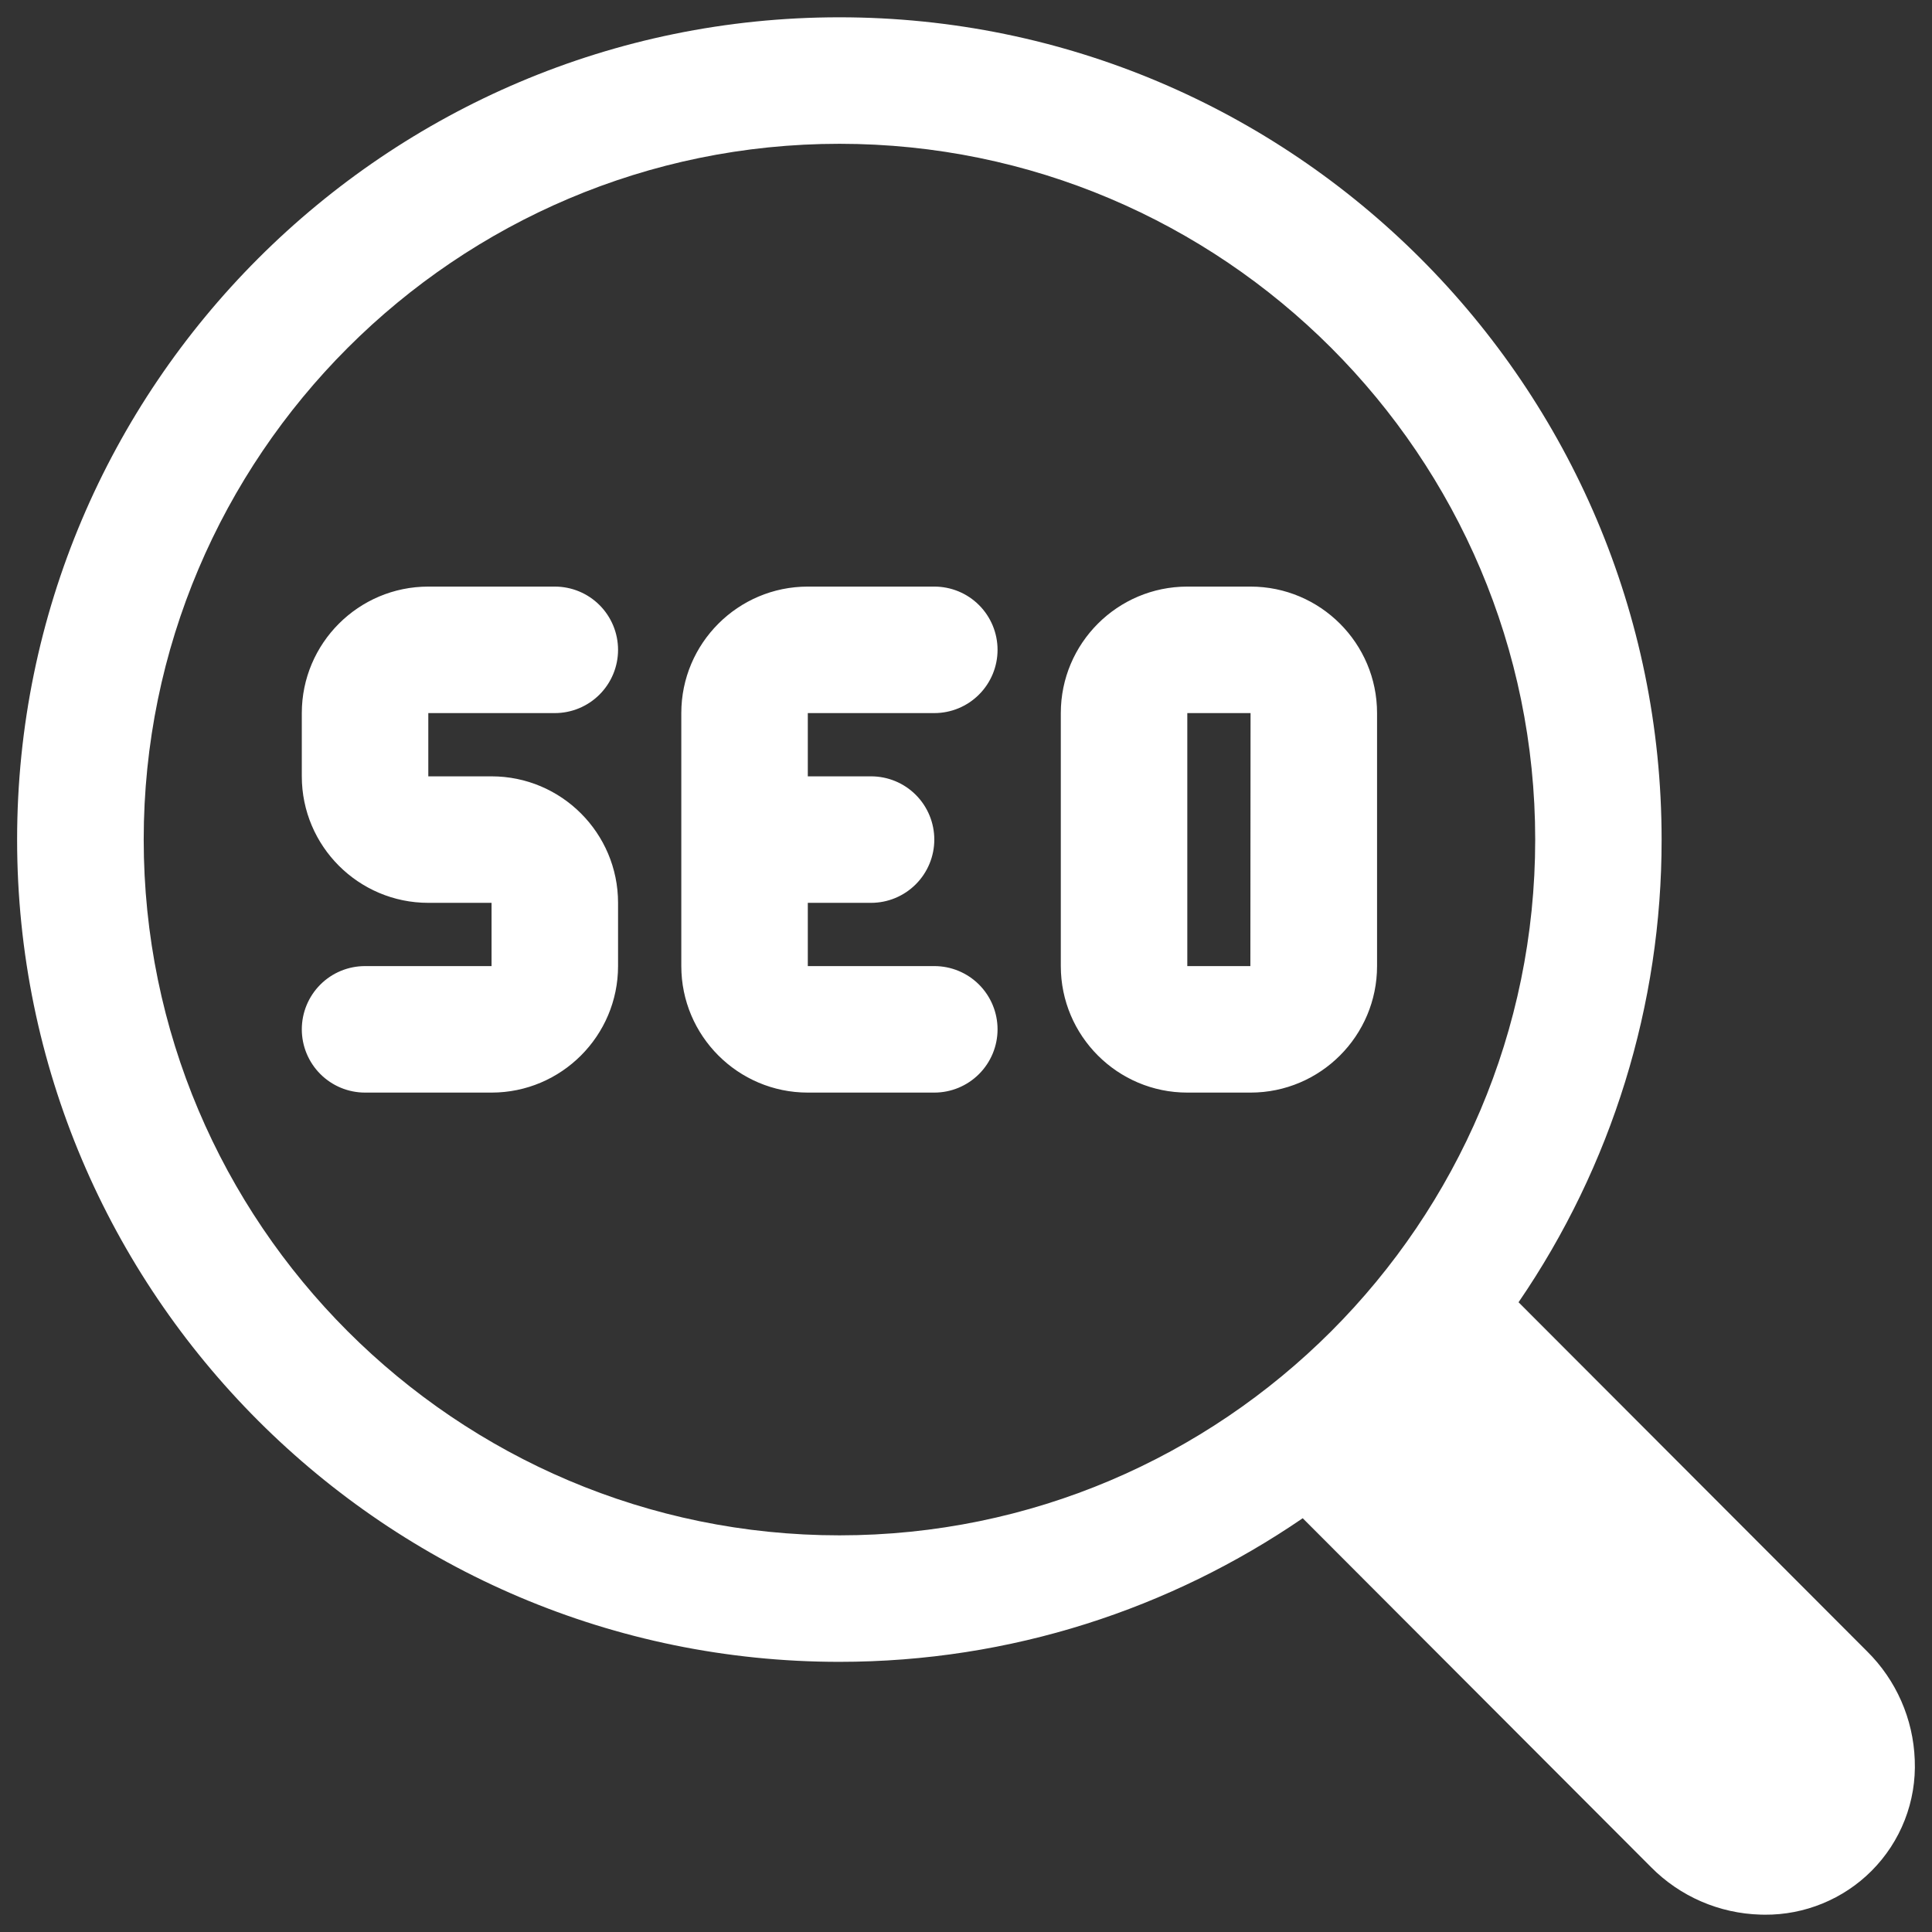
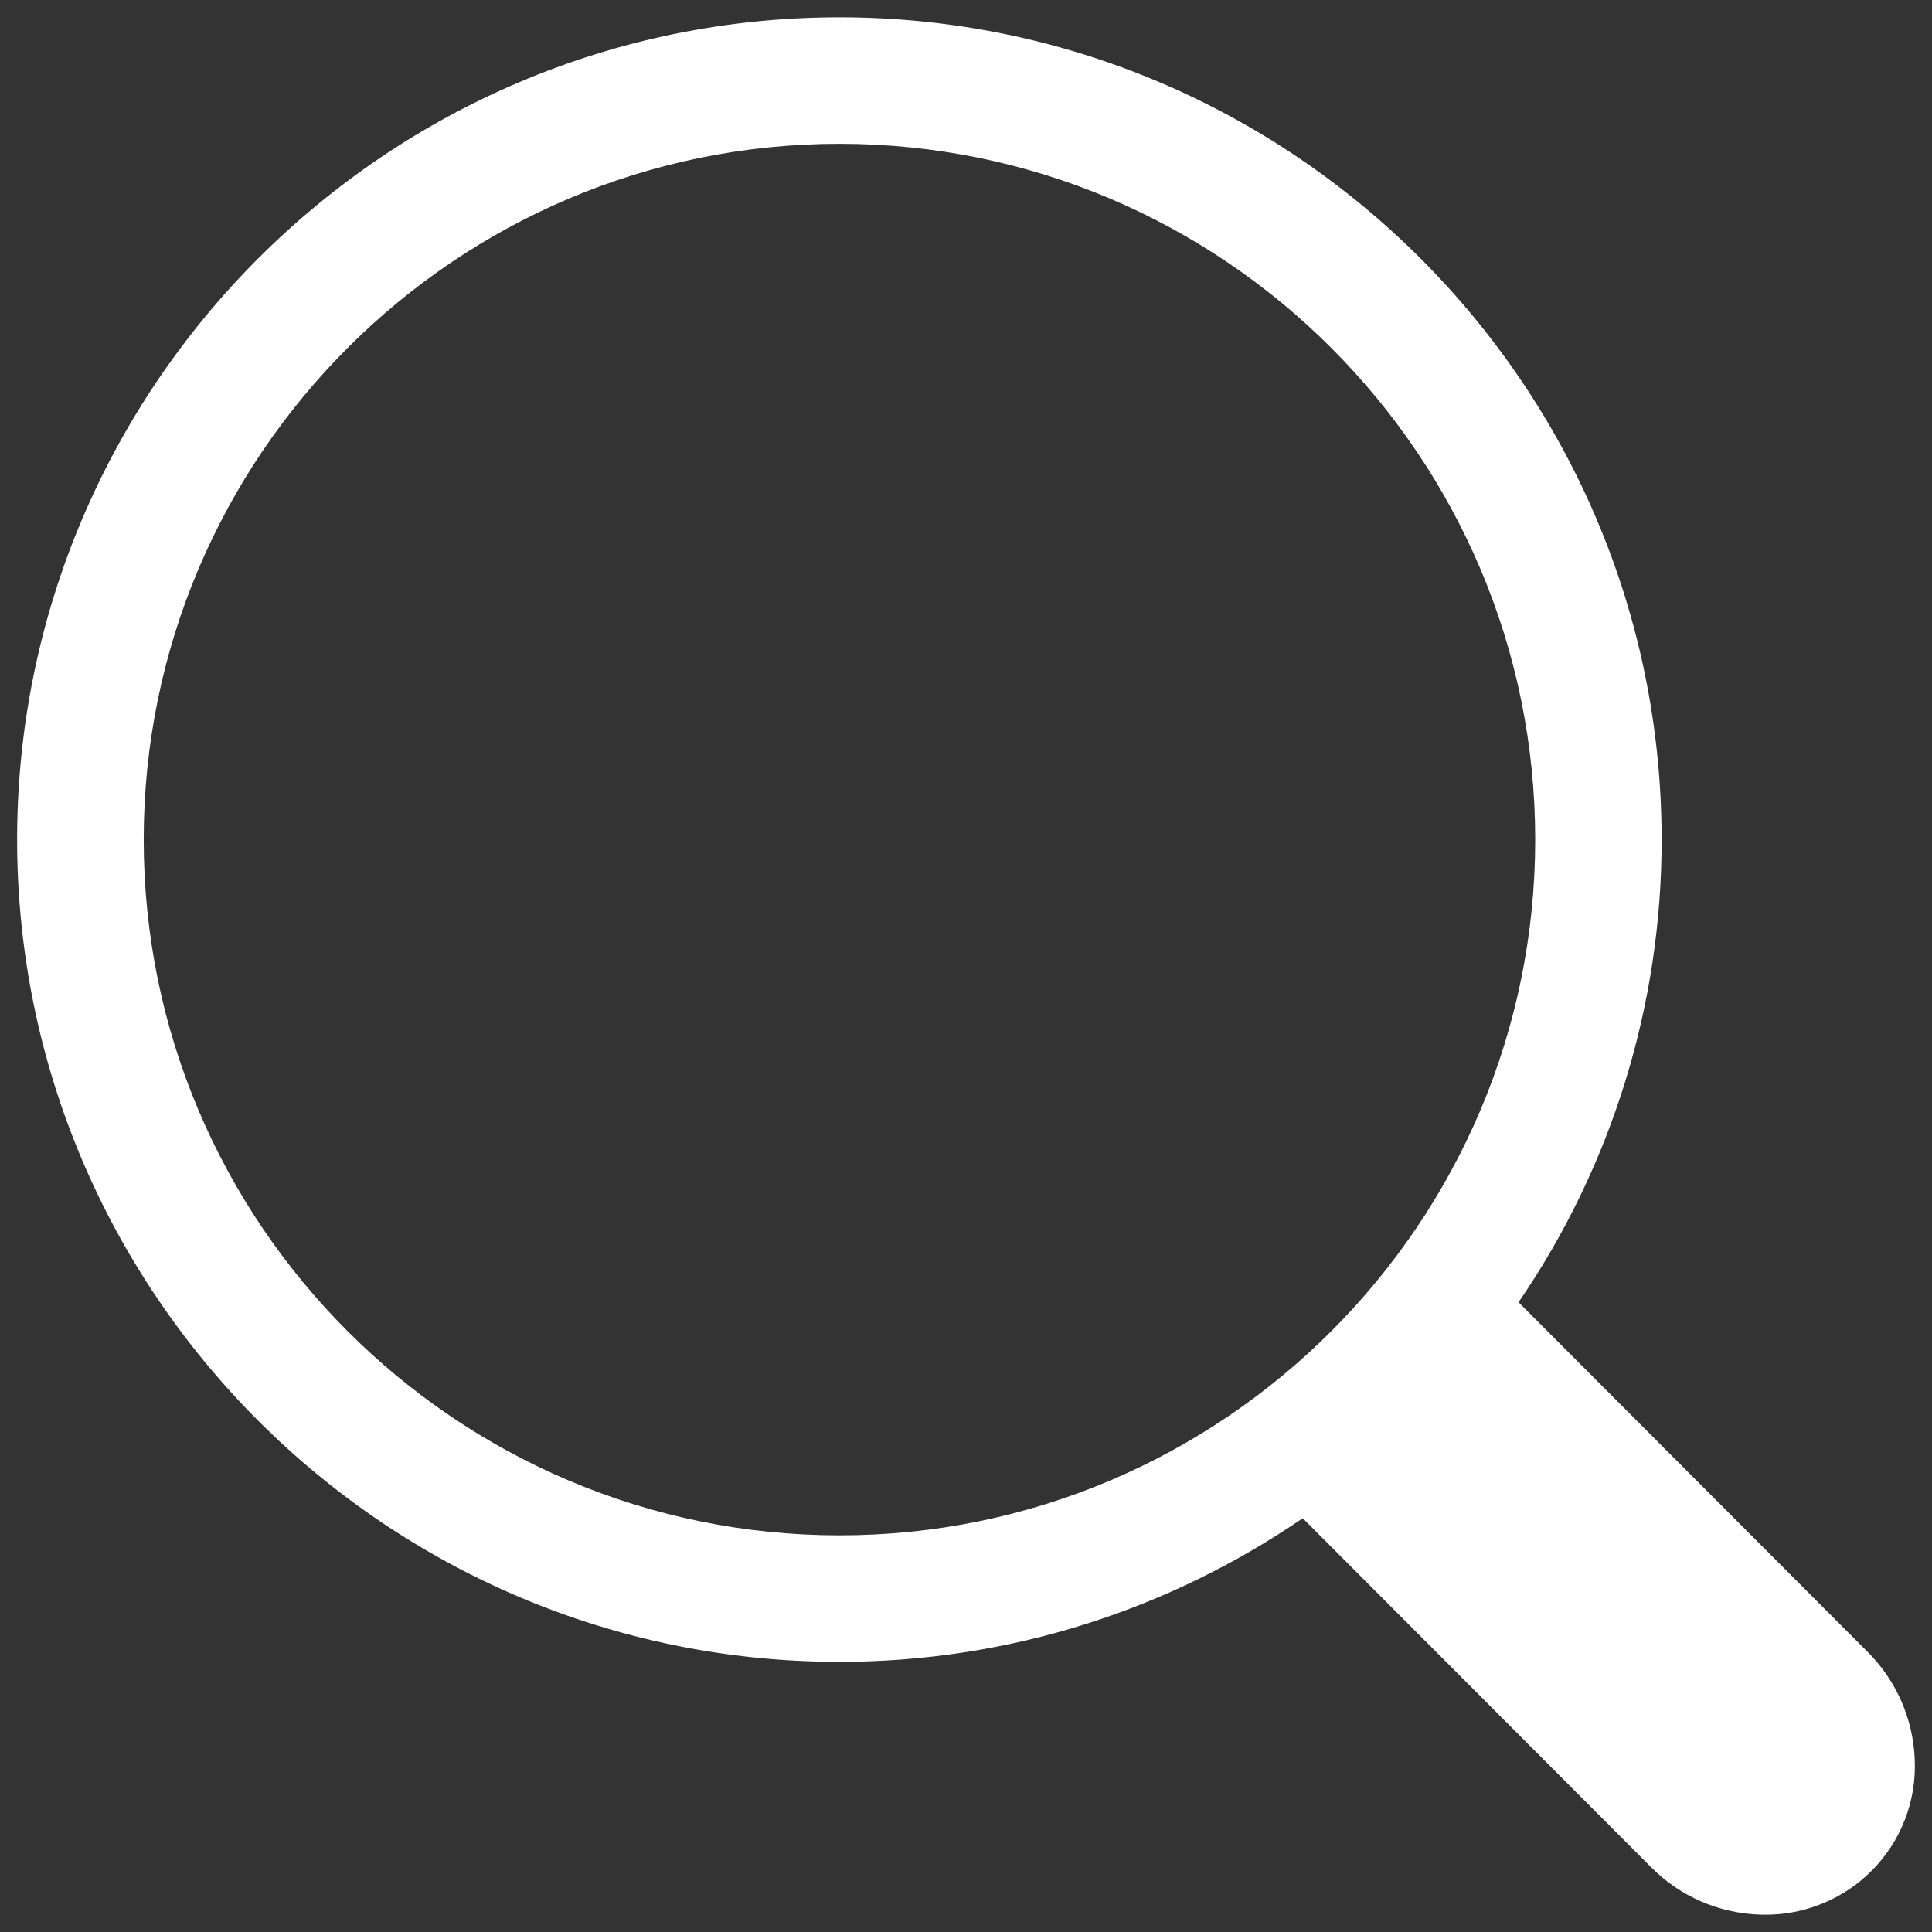
<svg xmlns="http://www.w3.org/2000/svg" width="42" height="42" viewBox="0 0 42 42" fill="none">
  <rect x="0" y="0" width="42" height="42" fill="#333333" stroke="none" />
-   <path d="M12.061 15.502C12.426 15.502 12.775 15.357 13.033 15.099C13.291 14.841 13.436 14.491 13.436 14.127C13.436 13.762 13.291 13.412 13.033 13.154C12.775 12.896 12.426 12.752 12.061 12.752H9.311C7.794 12.752 6.561 13.985 6.561 15.502V16.877C6.561 18.393 7.794 19.627 9.311 19.627H10.686V21.002H7.936C7.571 21.002 7.222 21.146 6.964 21.404C6.706 21.662 6.561 22.012 6.561 22.377C6.561 22.741 6.706 23.091 6.964 23.349C7.222 23.607 7.571 23.752 7.936 23.752H10.686C12.203 23.752 13.436 22.518 13.436 21.002V19.627C13.436 18.11 12.203 16.877 10.686 16.877H9.311V15.502H12.061ZM20.311 15.502C20.676 15.502 21.025 15.357 21.283 15.099C21.541 14.841 21.686 14.491 21.686 14.127C21.686 13.762 21.541 13.412 21.283 13.154C21.025 12.896 20.676 12.752 20.311 12.752H17.561C16.044 12.752 14.811 13.985 14.811 15.502V21.002C14.811 22.518 16.044 23.752 17.561 23.752H20.311C20.676 23.752 21.025 23.607 21.283 23.349C21.541 23.091 21.686 22.741 21.686 22.377C21.686 22.012 21.541 21.662 21.283 21.404C21.025 21.146 20.676 21.002 20.311 21.002H17.561V19.627H18.936C19.301 19.627 19.65 19.482 19.908 19.224C20.166 18.966 20.311 18.616 20.311 18.252C20.311 17.887 20.166 17.537 19.908 17.279C19.65 17.021 19.301 16.877 18.936 16.877H17.561V15.502H20.311ZM29.936 21.002V15.502C29.936 13.985 28.703 12.752 27.186 12.752H25.811C24.294 12.752 23.061 13.985 23.061 15.502V21.002C23.061 22.518 24.294 23.752 25.811 23.752H27.186C28.703 23.752 29.936 22.518 29.936 21.002ZM27.182 21.002H25.811V15.502H27.186L27.182 21.002Z" fill="white" />
  <path d="M40.588 35.898L33.012 28.31C35.041 25.348 36.126 21.841 36.122 18.252C36.122 8.395 28.103 0.376 18.247 0.376C8.391 0.376 0.372 8.395 0.372 18.252C0.372 28.108 8.391 36.127 18.247 36.127C21.982 36.127 25.449 34.971 28.32 33.005L35.893 40.591C36.523 41.228 37.375 41.597 38.271 41.622L38.365 41.624C38.795 41.627 39.221 41.544 39.619 41.381C40.017 41.218 40.379 40.978 40.683 40.674C40.999 40.358 41.246 39.981 41.408 39.565C41.57 39.15 41.644 38.705 41.625 38.259C41.593 37.369 41.222 36.524 40.588 35.898ZM3.124 18.252C3.124 9.912 9.909 3.126 18.249 3.126C26.588 3.126 33.374 9.912 33.374 18.252C33.374 26.591 26.588 33.377 18.249 33.377C9.909 33.377 3.124 26.591 3.124 18.252Z" fill="white" />
</svg>